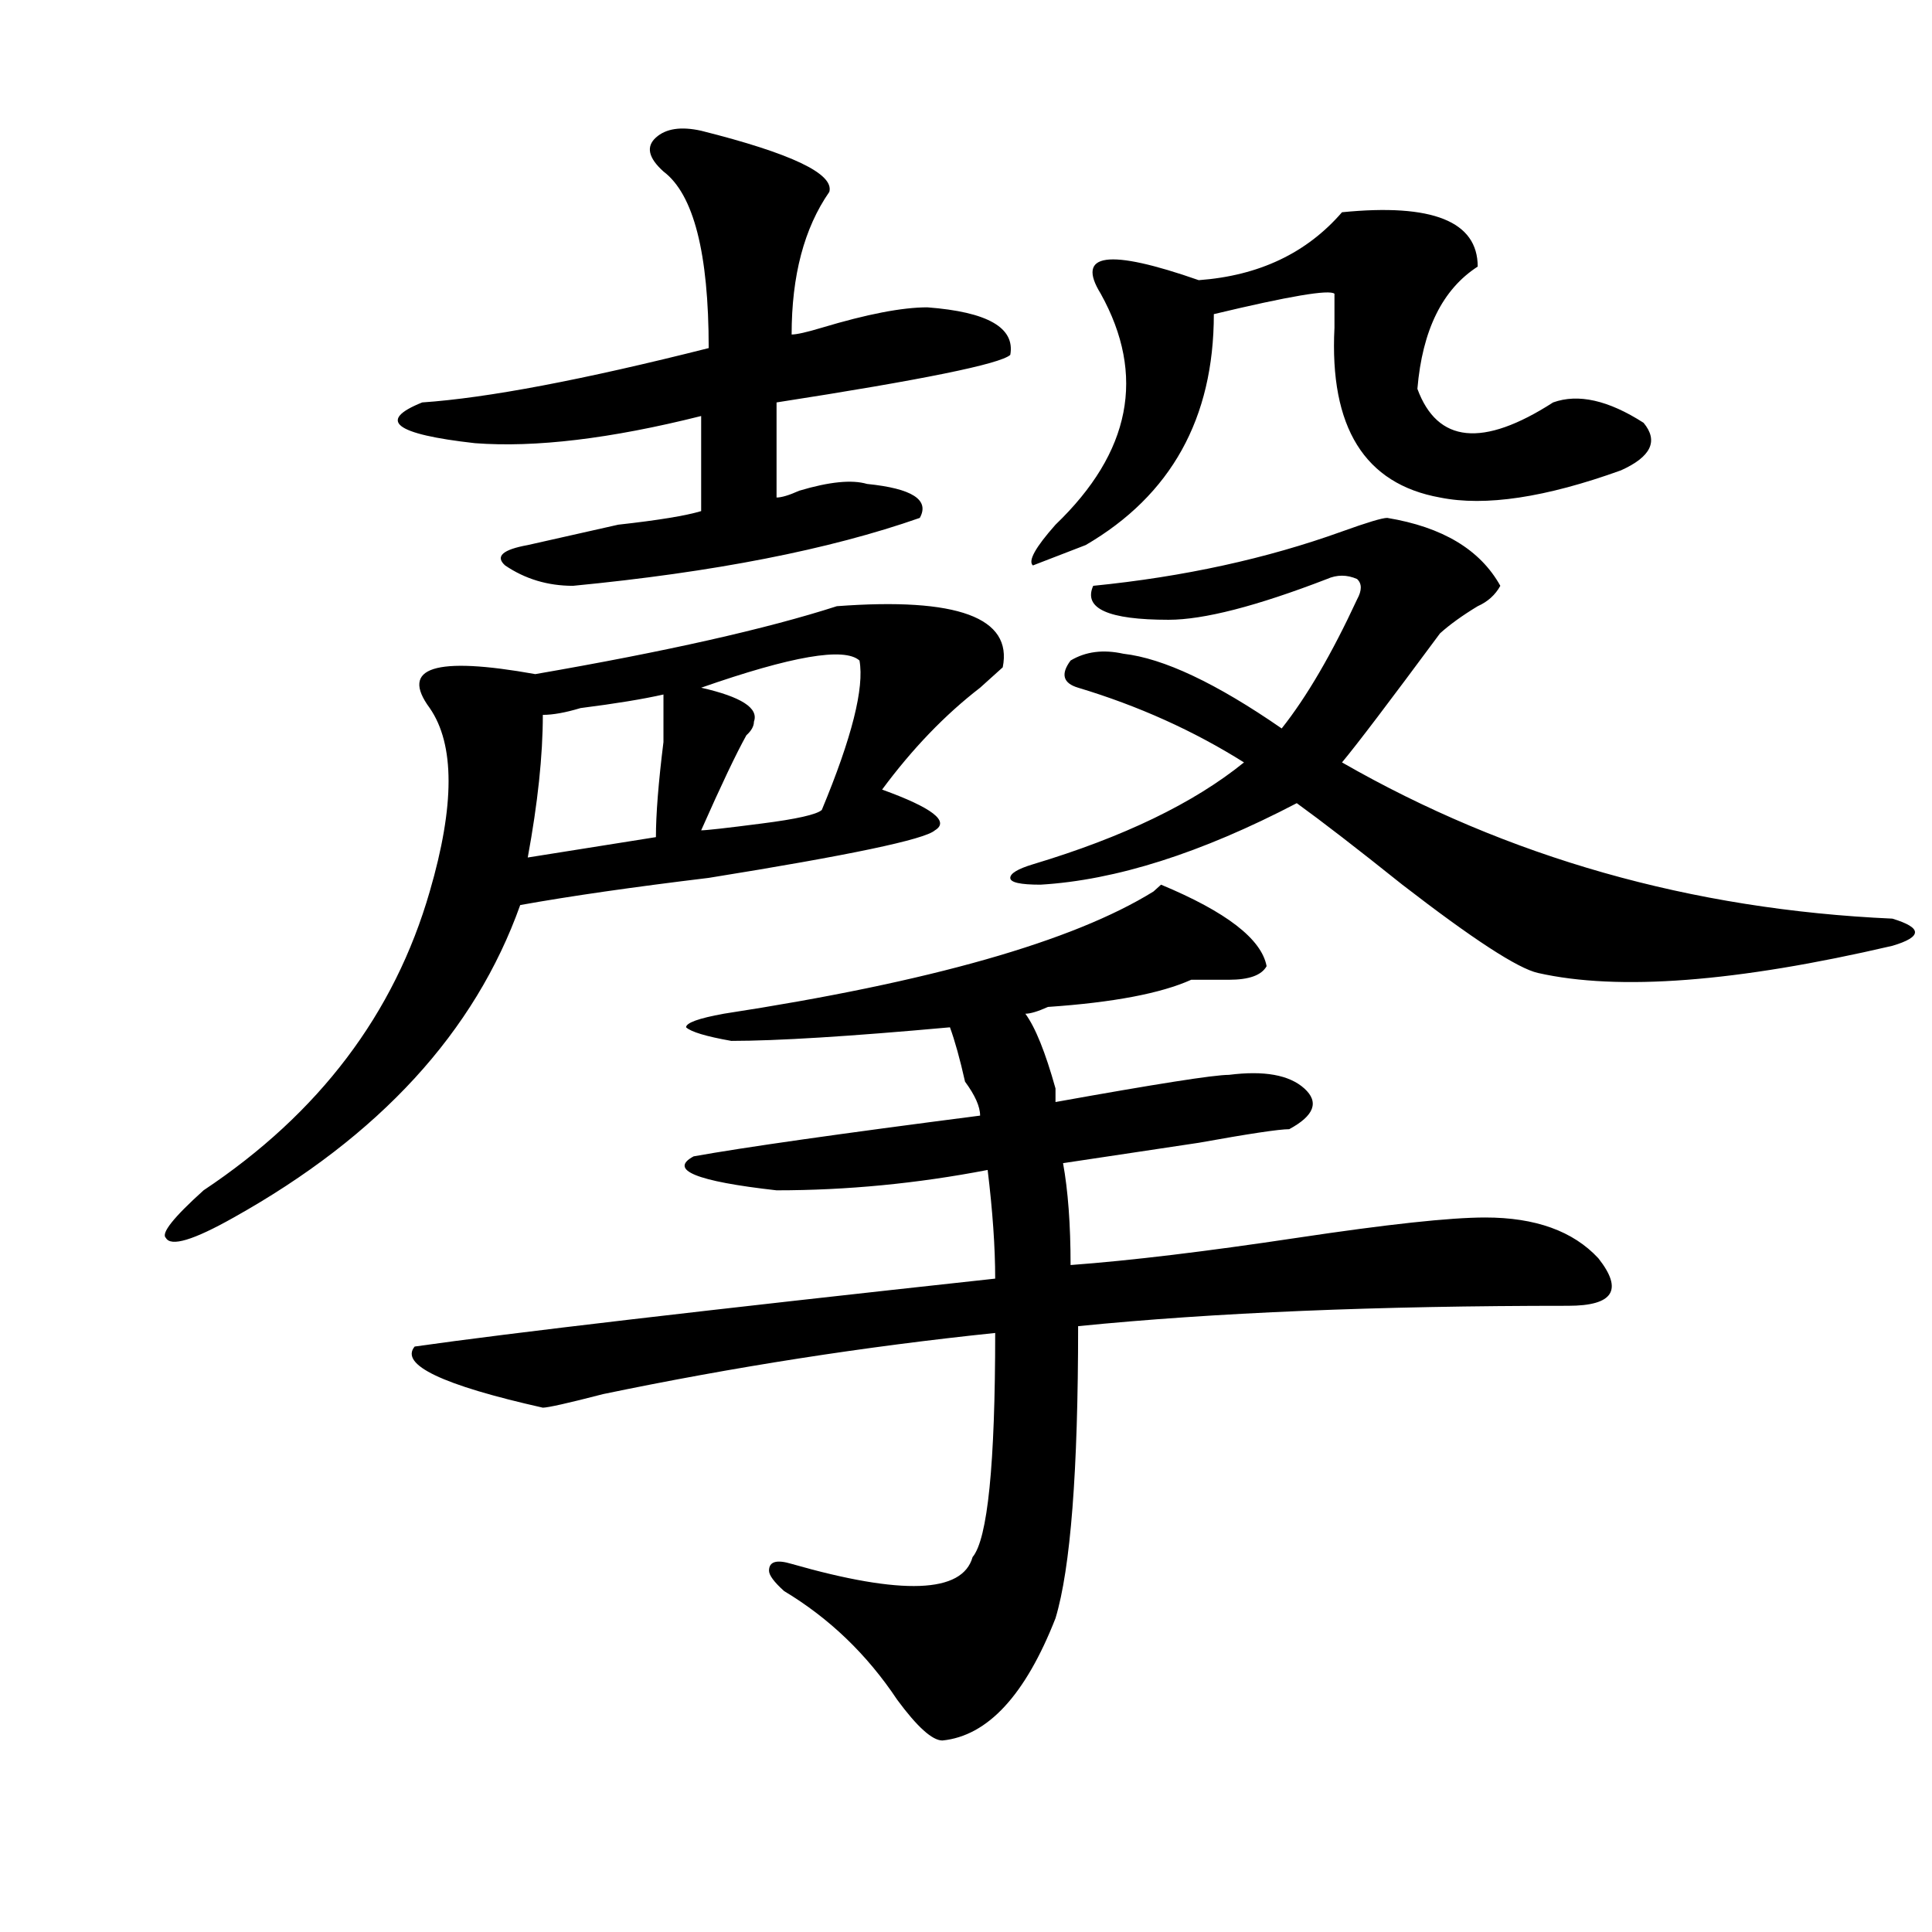
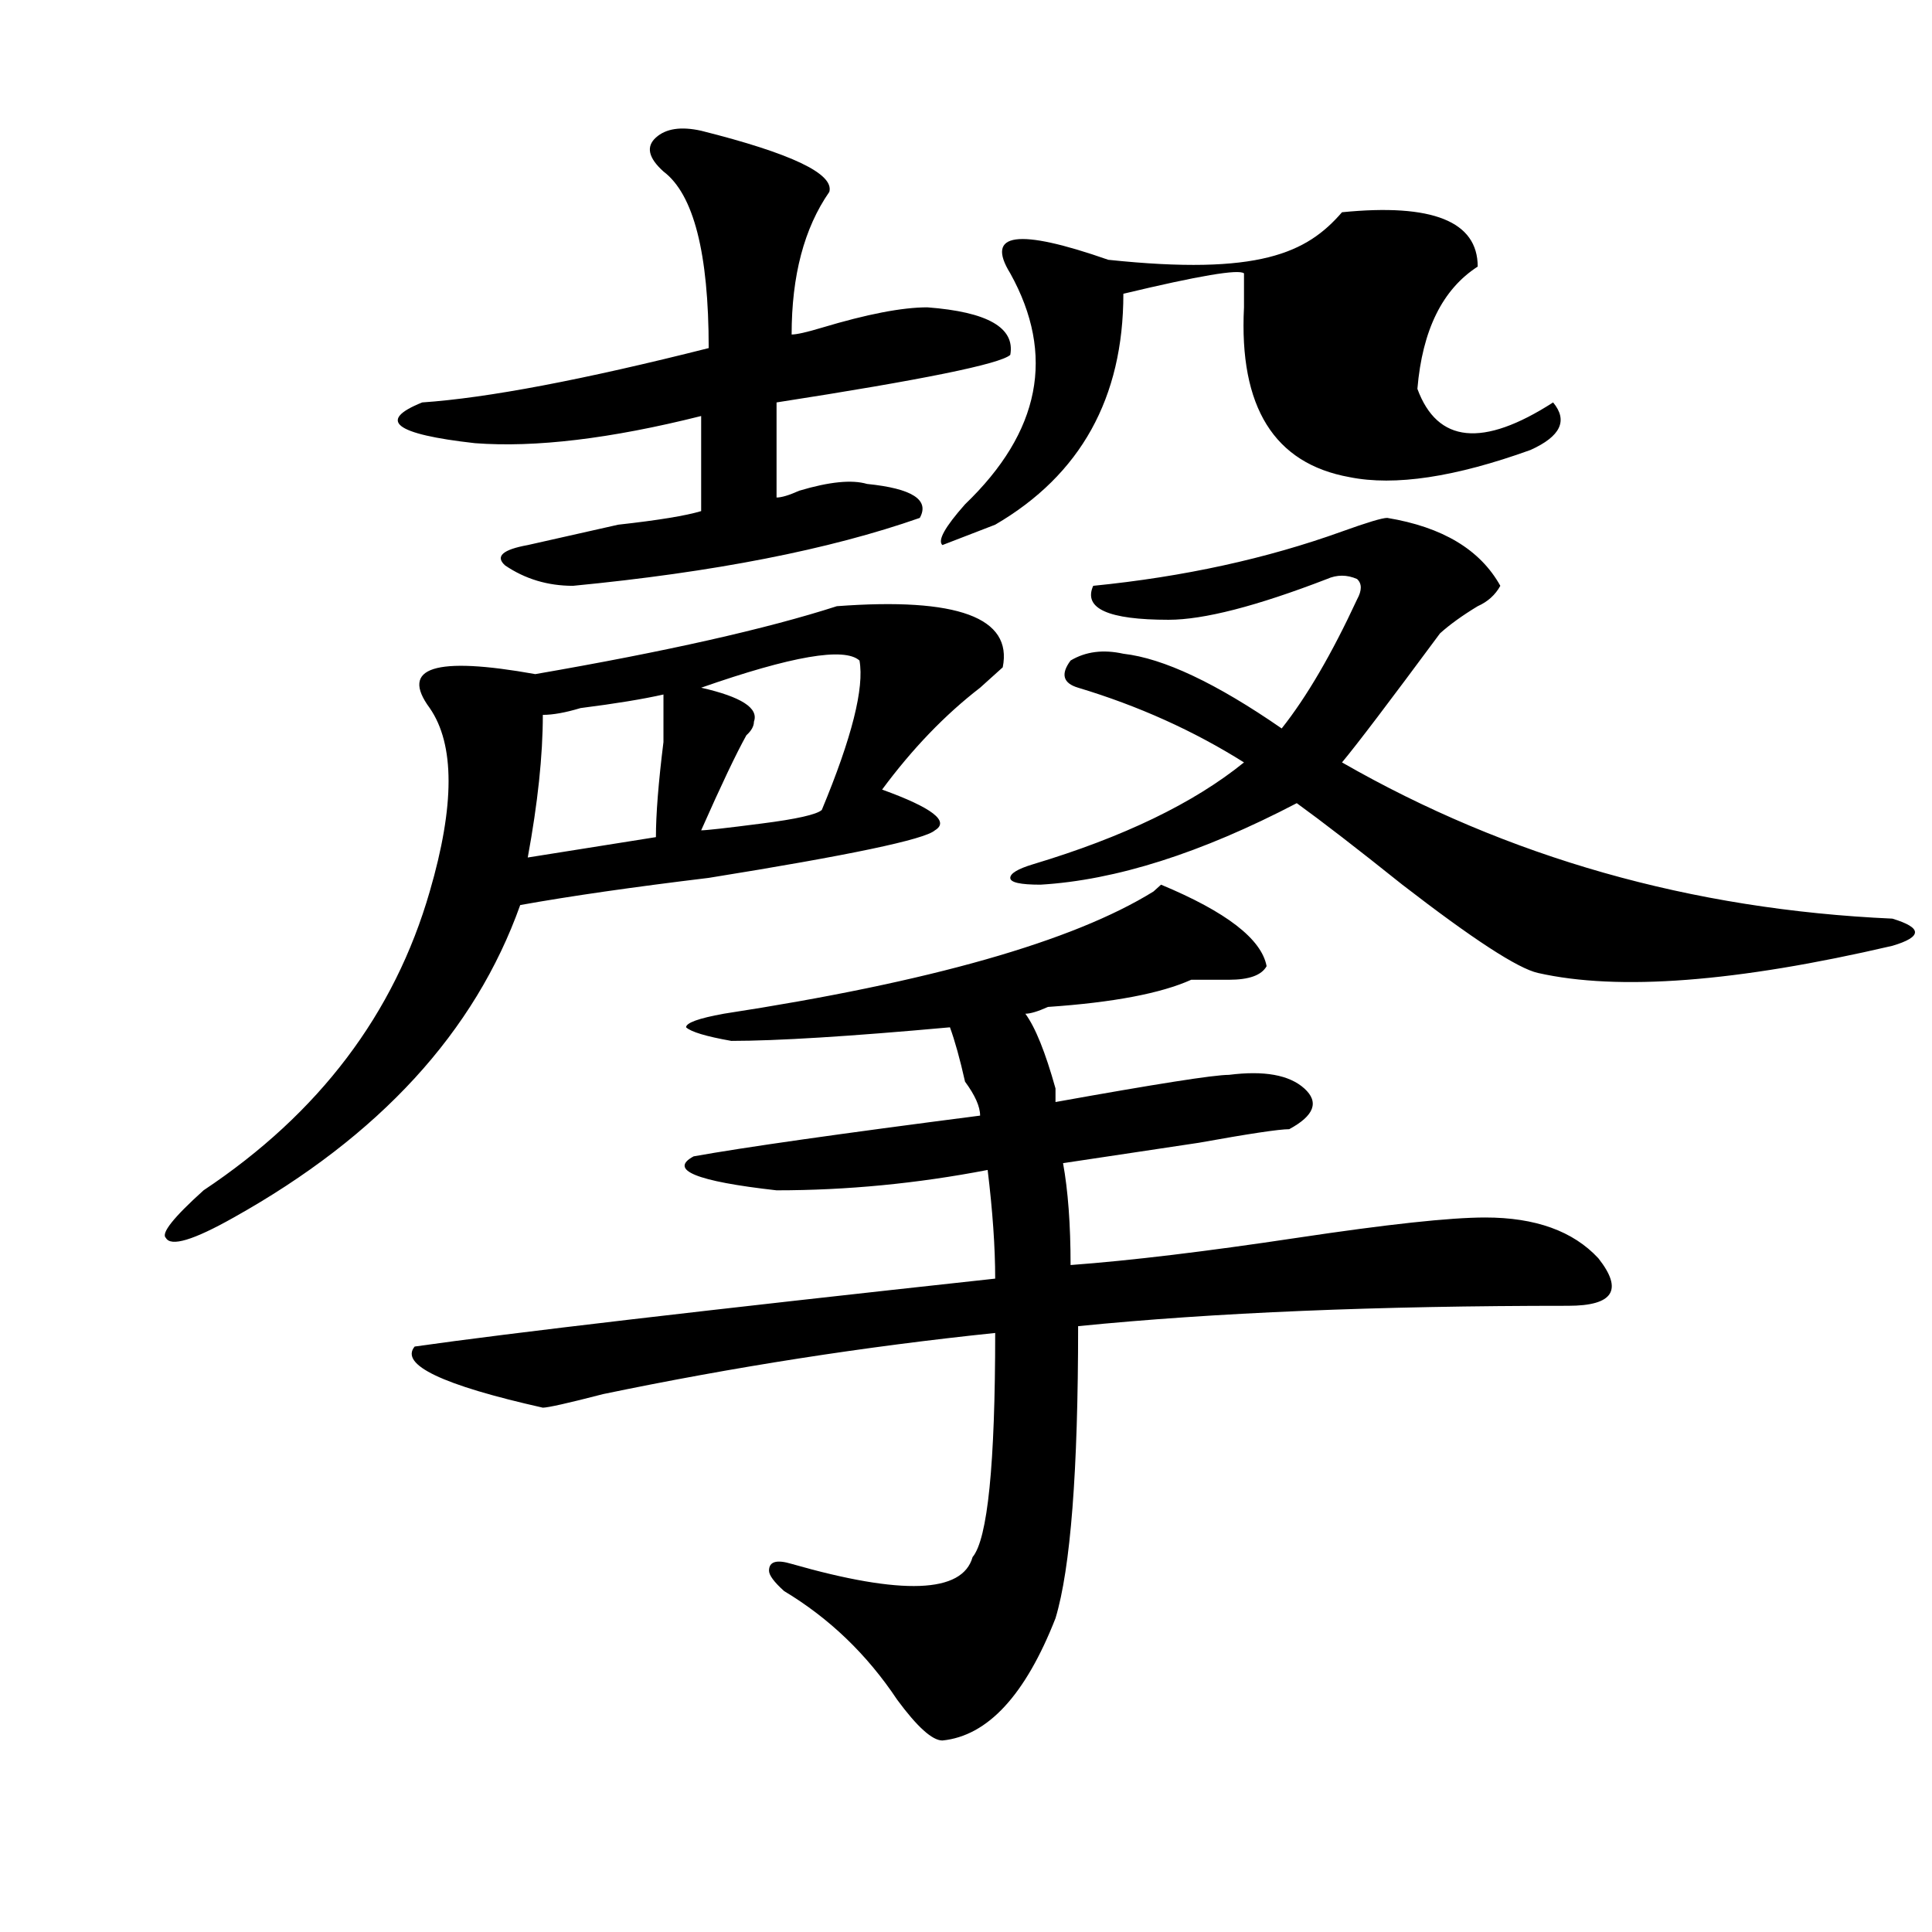
<svg xmlns="http://www.w3.org/2000/svg" version="1.1" id="图层_1" x="0px" y="0px" width="1000px" height="1000px" viewBox="0 0 1000 1000" enable-background="new 0 0 1000 1000" xml:space="preserve">
-   <path d="M433.161,313.766c62.438-4.669,91.034,5.878,85.852,31.641c-2.622,2.362-6.524,5.878-11.707,10.547  c-18.231,14.063-35.121,31.641-50.73,52.734c25.975,9.394,35.121,16.425,27.316,21.094c-5.244,4.725-44.267,12.909-117.07,24.609  c-39.023,4.725-71.584,9.394-97.559,14.063c-23.414,65.644-72.864,119.531-148.289,161.719  c-20.853,11.756-32.56,15.271-35.121,10.547c-2.622-2.307,3.902-10.547,19.512-24.609c59.816-39.825,98.839-91.406,117.07-154.688  c12.988-44.494,12.988-76.135,0-94.922c-15.609-21.094,2.561-26.916,54.633-17.578C344.687,337.222,396.698,325.521,433.161,313.766  z M362.918,67.672c46.828,11.756,68.901,22.303,66.34,31.641c-13.049,18.787-19.512,43.396-19.512,73.828  c2.561,0,7.805-1.153,15.609-3.516c23.414-7.031,41.584-10.547,54.633-10.547c31.219,2.362,45.487,10.547,42.926,24.609  c-5.244,4.725-45.548,12.909-120.973,24.609v49.219c2.561,0,6.463-1.153,11.707-3.516c15.609-4.669,27.316-5.822,35.121-3.516  c23.414,2.362,32.499,8.24,27.316,17.578c-46.828,16.425-106.705,28.125-179.508,35.156c-13.049,0-24.756-3.516-35.121-10.547  c-5.244-4.669-1.342-8.185,11.707-10.547c10.365-2.307,25.975-5.822,46.828-10.547c20.792-2.307,35.121-4.669,42.926-7.031v-49.219  c-46.828,11.756-85.852,16.425-117.07,14.063c-41.645-4.669-50.73-11.7-27.316-21.094c33.78-2.307,83.23-11.7,148.289-28.125  c0-49.219-7.805-79.65-23.414-91.406c-7.805-7.031-9.146-12.854-3.902-17.578C344.687,66.519,352.492,65.365,362.918,67.672z   M655.594,500.094c-2.622,4.725-9.146,7.031-19.512,7.031c-7.805,0-14.329,0-19.512,0c-15.609,7.031-40.365,11.756-74.145,14.063  c-5.244,2.362-9.146,3.516-11.707,3.516c5.183,7.031,10.365,19.94,15.609,38.672c0,2.362,0,4.725,0,7.031  c52.011-9.338,81.949-14.063,89.754-14.063c18.17-2.307,31.219,0,39.023,7.031s5.183,14.063-7.805,21.094  c-5.244,0-20.853,2.362-46.828,7.031c-31.219,4.725-54.633,8.24-70.242,10.547c2.561,14.063,3.902,31.641,3.902,52.734  c31.219-2.307,70.242-7.031,117.07-14.063s79.327-10.547,97.559-10.547c25.975,0,45.487,7.031,58.535,21.094  c12.988,16.425,7.805,24.609-15.609,24.609c-98.9,0-183.41,3.516-253.652,10.547c0,75.037-3.902,125.354-11.707,151.172  c-15.609,39.825-35.121,60.919-58.535,63.281c-5.244,0-13.049-7.031-23.414-21.094c-15.609-23.456-35.121-42.188-58.535-56.25  c-5.244-4.725-7.805-8.24-7.805-10.547c0-4.725,3.902-5.878,11.707-3.516c57.194,16.369,88.412,15.216,93.656-3.516  c7.805-9.338,11.707-48.01,11.707-116.016c-67.681,7.031-135.302,17.578-202.922,31.641c-18.231,4.725-28.658,7.031-31.219,7.031  c-52.072-11.7-74.145-22.247-66.34-31.641c49.389-7.031,149.57-18.731,300.48-35.156c0-16.369-1.342-35.156-3.902-56.25  c-36.463,7.031-72.864,10.547-109.266,10.547c-41.645-4.669-55.974-10.547-42.926-17.578c25.975-4.669,75.425-11.7,148.289-21.094  c0-4.669-2.622-10.547-7.805-17.578c-2.622-11.7-5.244-21.094-7.805-28.125c-52.072,4.725-89.754,7.031-113.168,7.031  c-13.049-2.307-20.853-4.669-23.414-7.031c0-2.307,6.463-4.669,19.512-7.031c106.644-16.369,180.788-37.463,222.434-63.281  l3.902-3.516C634.741,471.969,652.972,486.031,655.594,500.094z M343.407,359.469c-10.427,2.362-24.756,4.725-42.926,7.031  c-7.805,2.362-14.329,3.516-19.512,3.516c0,21.094-2.622,45.703-7.805,73.828l66.34-10.547c0-11.7,1.281-28.125,3.902-49.219  C343.407,372.378,343.407,364.193,343.407,359.469z M444.868,341.891c-7.805-7.031-35.121-2.307-81.949,14.063  c20.792,4.725,29.877,10.547,27.316,17.578c0,2.362-1.342,4.725-3.902,7.031c-5.244,9.394-13.049,25.818-23.414,49.219  c2.561,0,12.988-1.153,31.219-3.516c18.17-2.307,28.597-4.669,31.219-7.031C440.965,381.771,447.428,355.953,444.868,341.891z   M718.032,268.063c28.597,4.725,48.109,16.425,58.535,35.156c-2.622,4.725-6.524,8.24-11.707,10.547  c-7.805,4.725-14.329,9.394-19.512,14.063c-26.036,35.156-42.926,57.459-50.73,66.797c85.852,49.219,180.788,76.19,284.871,80.859  c7.805,2.362,11.707,4.725,11.707,7.031c0,2.362-3.902,4.725-11.707,7.031c-80.669,18.787-141.826,23.456-183.41,14.063  c-10.427-2.307-33.841-17.578-70.242-45.703c-23.414-18.731-41.645-32.794-54.633-42.188c-49.45,25.818-93.656,39.881-132.68,42.188  c-10.427,0-15.609-1.153-15.609-3.516c0-2.307,3.902-4.669,11.707-7.031c46.828-14.063,83.23-31.641,109.266-52.734  c-26.036-16.369-54.633-29.278-85.852-38.672c-7.805-2.307-9.146-7.031-3.902-14.063c7.805-4.669,16.89-5.822,27.316-3.516  c20.792,2.362,48.109,15.271,81.949,38.672c12.988-16.369,25.975-38.672,39.023-66.797c2.561-4.669,2.561-8.185,0-10.547  c-5.244-2.307-10.427-2.307-15.609,0c-36.463,14.063-63.779,21.094-81.949,21.094c-31.219,0-44.267-5.822-39.023-17.578  c46.828-4.669,89.754-14.063,128.777-28.125C707.605,270.425,715.41,268.063,718.032,268.063z M694.618,109.859  c46.828-4.669,70.242,4.725,70.242,28.125c-18.231,11.756-28.658,32.85-31.219,63.281c10.365,28.125,33.78,30.487,70.242,7.031  c12.988-4.669,28.597-1.153,46.828,10.547c7.805,9.394,3.902,17.578-11.707,24.609c-39.023,14.063-70.242,18.787-93.656,14.063  c-39.023-7.031-57.255-36.31-54.633-87.891v-17.578c-2.622-2.307-23.414,1.209-62.438,10.547c0,53.943-22.134,93.769-66.34,119.531  l-27.316,10.547c-2.622-2.307,1.281-9.338,11.707-21.094c39.023-37.463,46.828-77.344,23.414-119.531  c-13.049-21.094,3.902-23.4,50.73-7.031C651.692,142.709,676.386,130.953,694.618,109.859z" />
+   <path d="M433.161,313.766c62.438-4.669,91.034,5.878,85.852,31.641c-2.622,2.362-6.524,5.878-11.707,10.547  c-18.231,14.063-35.121,31.641-50.73,52.734c25.975,9.394,35.121,16.425,27.316,21.094c-5.244,4.725-44.267,12.909-117.07,24.609  c-39.023,4.725-71.584,9.394-97.559,14.063c-23.414,65.644-72.864,119.531-148.289,161.719  c-20.853,11.756-32.56,15.271-35.121,10.547c-2.622-2.307,3.902-10.547,19.512-24.609c59.816-39.825,98.839-91.406,117.07-154.688  c12.988-44.494,12.988-76.135,0-94.922c-15.609-21.094,2.561-26.916,54.633-17.578C344.687,337.222,396.698,325.521,433.161,313.766  z M362.918,67.672c46.828,11.756,68.901,22.303,66.34,31.641c-13.049,18.787-19.512,43.396-19.512,73.828  c2.561,0,7.805-1.153,15.609-3.516c23.414-7.031,41.584-10.547,54.633-10.547c31.219,2.362,45.487,10.547,42.926,24.609  c-5.244,4.725-45.548,12.909-120.973,24.609v49.219c2.561,0,6.463-1.153,11.707-3.516c15.609-4.669,27.316-5.822,35.121-3.516  c23.414,2.362,32.499,8.24,27.316,17.578c-46.828,16.425-106.705,28.125-179.508,35.156c-13.049,0-24.756-3.516-35.121-10.547  c-5.244-4.669-1.342-8.185,11.707-10.547c10.365-2.307,25.975-5.822,46.828-10.547c20.792-2.307,35.121-4.669,42.926-7.031v-49.219  c-46.828,11.756-85.852,16.425-117.07,14.063c-41.645-4.669-50.73-11.7-27.316-21.094c33.78-2.307,83.23-11.7,148.289-28.125  c0-49.219-7.805-79.65-23.414-91.406c-7.805-7.031-9.146-12.854-3.902-17.578C344.687,66.519,352.492,65.365,362.918,67.672z   M655.594,500.094c-2.622,4.725-9.146,7.031-19.512,7.031c-7.805,0-14.329,0-19.512,0c-15.609,7.031-40.365,11.756-74.145,14.063  c-5.244,2.362-9.146,3.516-11.707,3.516c5.183,7.031,10.365,19.94,15.609,38.672c0,2.362,0,4.725,0,7.031  c52.011-9.338,81.949-14.063,89.754-14.063c18.17-2.307,31.219,0,39.023,7.031s5.183,14.063-7.805,21.094  c-5.244,0-20.853,2.362-46.828,7.031c-31.219,4.725-54.633,8.24-70.242,10.547c2.561,14.063,3.902,31.641,3.902,52.734  c31.219-2.307,70.242-7.031,117.07-14.063s79.327-10.547,97.559-10.547c25.975,0,45.487,7.031,58.535,21.094  c12.988,16.425,7.805,24.609-15.609,24.609c-98.9,0-183.41,3.516-253.652,10.547c0,75.037-3.902,125.354-11.707,151.172  c-15.609,39.825-35.121,60.919-58.535,63.281c-5.244,0-13.049-7.031-23.414-21.094c-15.609-23.456-35.121-42.188-58.535-56.25  c-5.244-4.725-7.805-8.24-7.805-10.547c0-4.725,3.902-5.878,11.707-3.516c57.194,16.369,88.412,15.216,93.656-3.516  c7.805-9.338,11.707-48.01,11.707-116.016c-67.681,7.031-135.302,17.578-202.922,31.641c-18.231,4.725-28.658,7.031-31.219,7.031  c-52.072-11.7-74.145-22.247-66.34-31.641c49.389-7.031,149.57-18.731,300.48-35.156c0-16.369-1.342-35.156-3.902-56.25  c-36.463,7.031-72.864,10.547-109.266,10.547c-41.645-4.669-55.974-10.547-42.926-17.578c25.975-4.669,75.425-11.7,148.289-21.094  c0-4.669-2.622-10.547-7.805-17.578c-2.622-11.7-5.244-21.094-7.805-28.125c-52.072,4.725-89.754,7.031-113.168,7.031  c-13.049-2.307-20.853-4.669-23.414-7.031c0-2.307,6.463-4.669,19.512-7.031c106.644-16.369,180.788-37.463,222.434-63.281  l3.902-3.516C634.741,471.969,652.972,486.031,655.594,500.094z M343.407,359.469c-10.427,2.362-24.756,4.725-42.926,7.031  c-7.805,2.362-14.329,3.516-19.512,3.516c0,21.094-2.622,45.703-7.805,73.828l66.34-10.547c0-11.7,1.281-28.125,3.902-49.219  C343.407,372.378,343.407,364.193,343.407,359.469z M444.868,341.891c-7.805-7.031-35.121-2.307-81.949,14.063  c20.792,4.725,29.877,10.547,27.316,17.578c0,2.362-1.342,4.725-3.902,7.031c-5.244,9.394-13.049,25.818-23.414,49.219  c2.561,0,12.988-1.153,31.219-3.516c18.17-2.307,28.597-4.669,31.219-7.031C440.965,381.771,447.428,355.953,444.868,341.891z   M718.032,268.063c28.597,4.725,48.109,16.425,58.535,35.156c-2.622,4.725-6.524,8.24-11.707,10.547  c-7.805,4.725-14.329,9.394-19.512,14.063c-26.036,35.156-42.926,57.459-50.73,66.797c85.852,49.219,180.788,76.19,284.871,80.859  c7.805,2.362,11.707,4.725,11.707,7.031c0,2.362-3.902,4.725-11.707,7.031c-80.669,18.787-141.826,23.456-183.41,14.063  c-10.427-2.307-33.841-17.578-70.242-45.703c-23.414-18.731-41.645-32.794-54.633-42.188c-49.45,25.818-93.656,39.881-132.68,42.188  c-10.427,0-15.609-1.153-15.609-3.516c0-2.307,3.902-4.669,11.707-7.031c46.828-14.063,83.23-31.641,109.266-52.734  c-26.036-16.369-54.633-29.278-85.852-38.672c-7.805-2.307-9.146-7.031-3.902-14.063c7.805-4.669,16.89-5.822,27.316-3.516  c20.792,2.362,48.109,15.271,81.949,38.672c12.988-16.369,25.975-38.672,39.023-66.797c2.561-4.669,2.561-8.185,0-10.547  c-5.244-2.307-10.427-2.307-15.609,0c-36.463,14.063-63.779,21.094-81.949,21.094c-31.219,0-44.267-5.822-39.023-17.578  c46.828-4.669,89.754-14.063,128.777-28.125C707.605,270.425,715.41,268.063,718.032,268.063z M694.618,109.859  c46.828-4.669,70.242,4.725,70.242,28.125c-18.231,11.756-28.658,32.85-31.219,63.281c10.365,28.125,33.78,30.487,70.242,7.031  c7.805,9.394,3.902,17.578-11.707,24.609c-39.023,14.063-70.242,18.787-93.656,14.063  c-39.023-7.031-57.255-36.31-54.633-87.891v-17.578c-2.622-2.307-23.414,1.209-62.438,10.547c0,53.943-22.134,93.769-66.34,119.531  l-27.316,10.547c-2.622-2.307,1.281-9.338,11.707-21.094c39.023-37.463,46.828-77.344,23.414-119.531  c-13.049-21.094,3.902-23.4,50.73-7.031C651.692,142.709,676.386,130.953,694.618,109.859z" />
</svg>